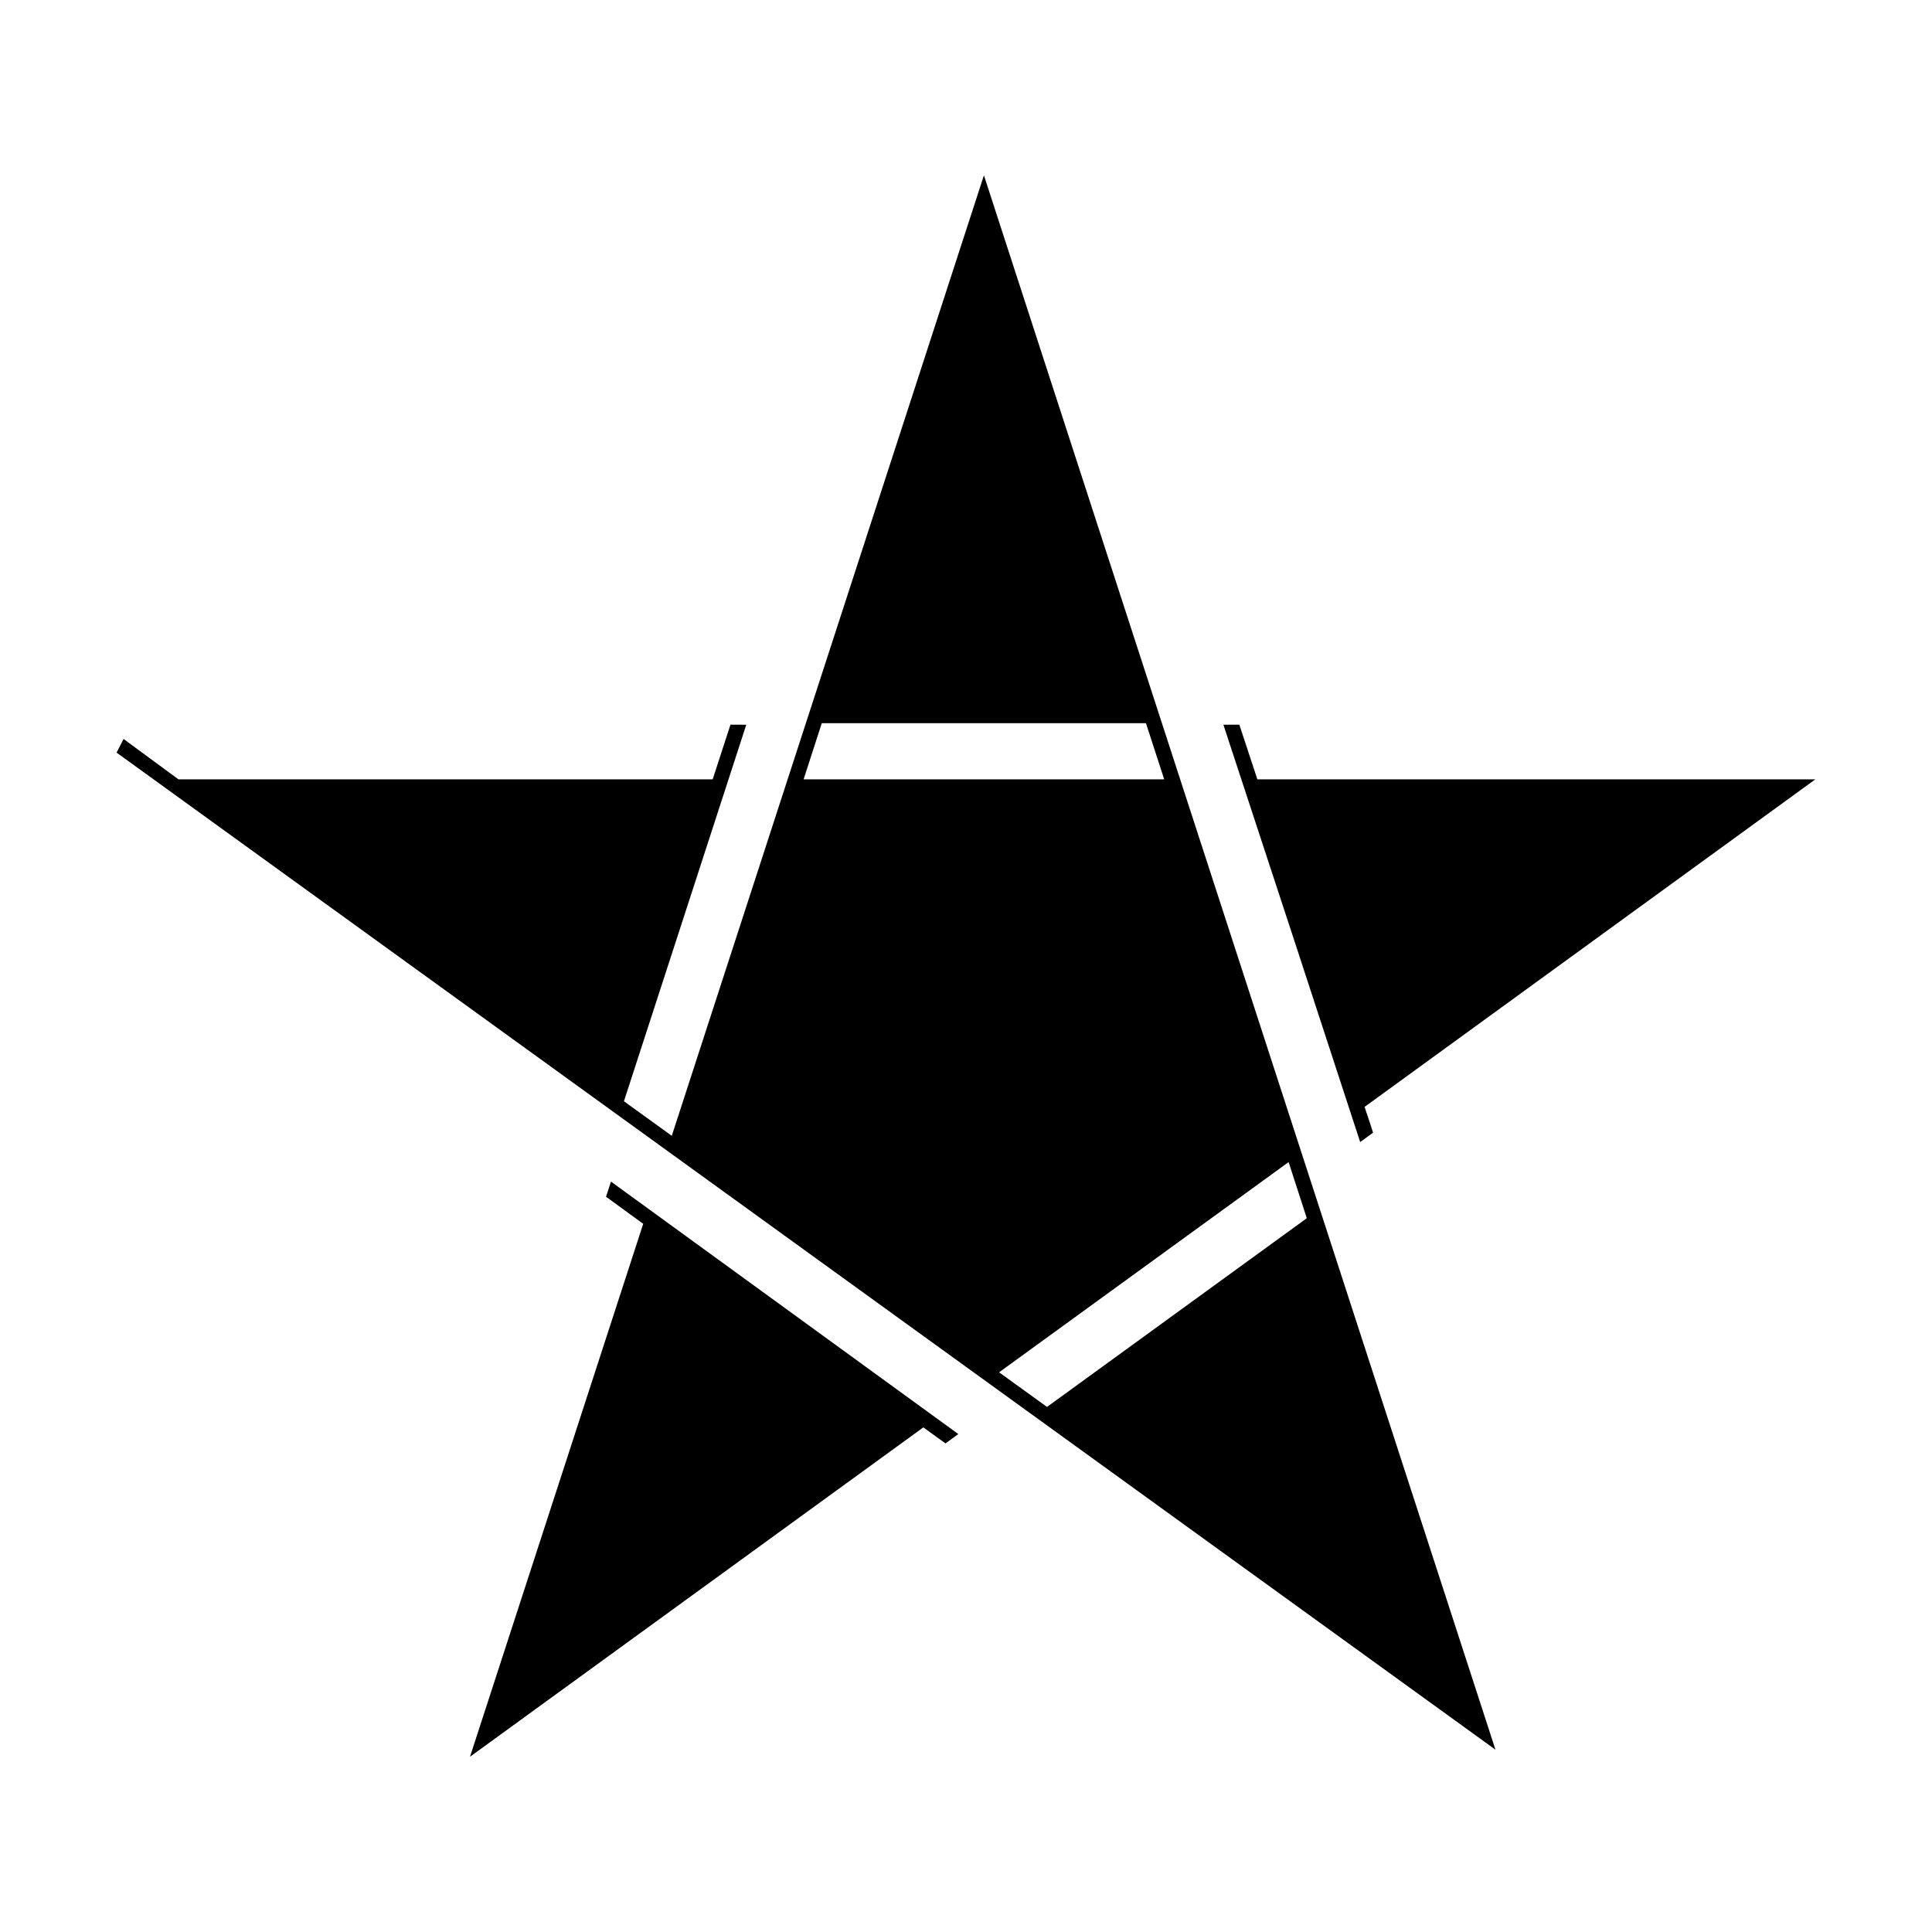
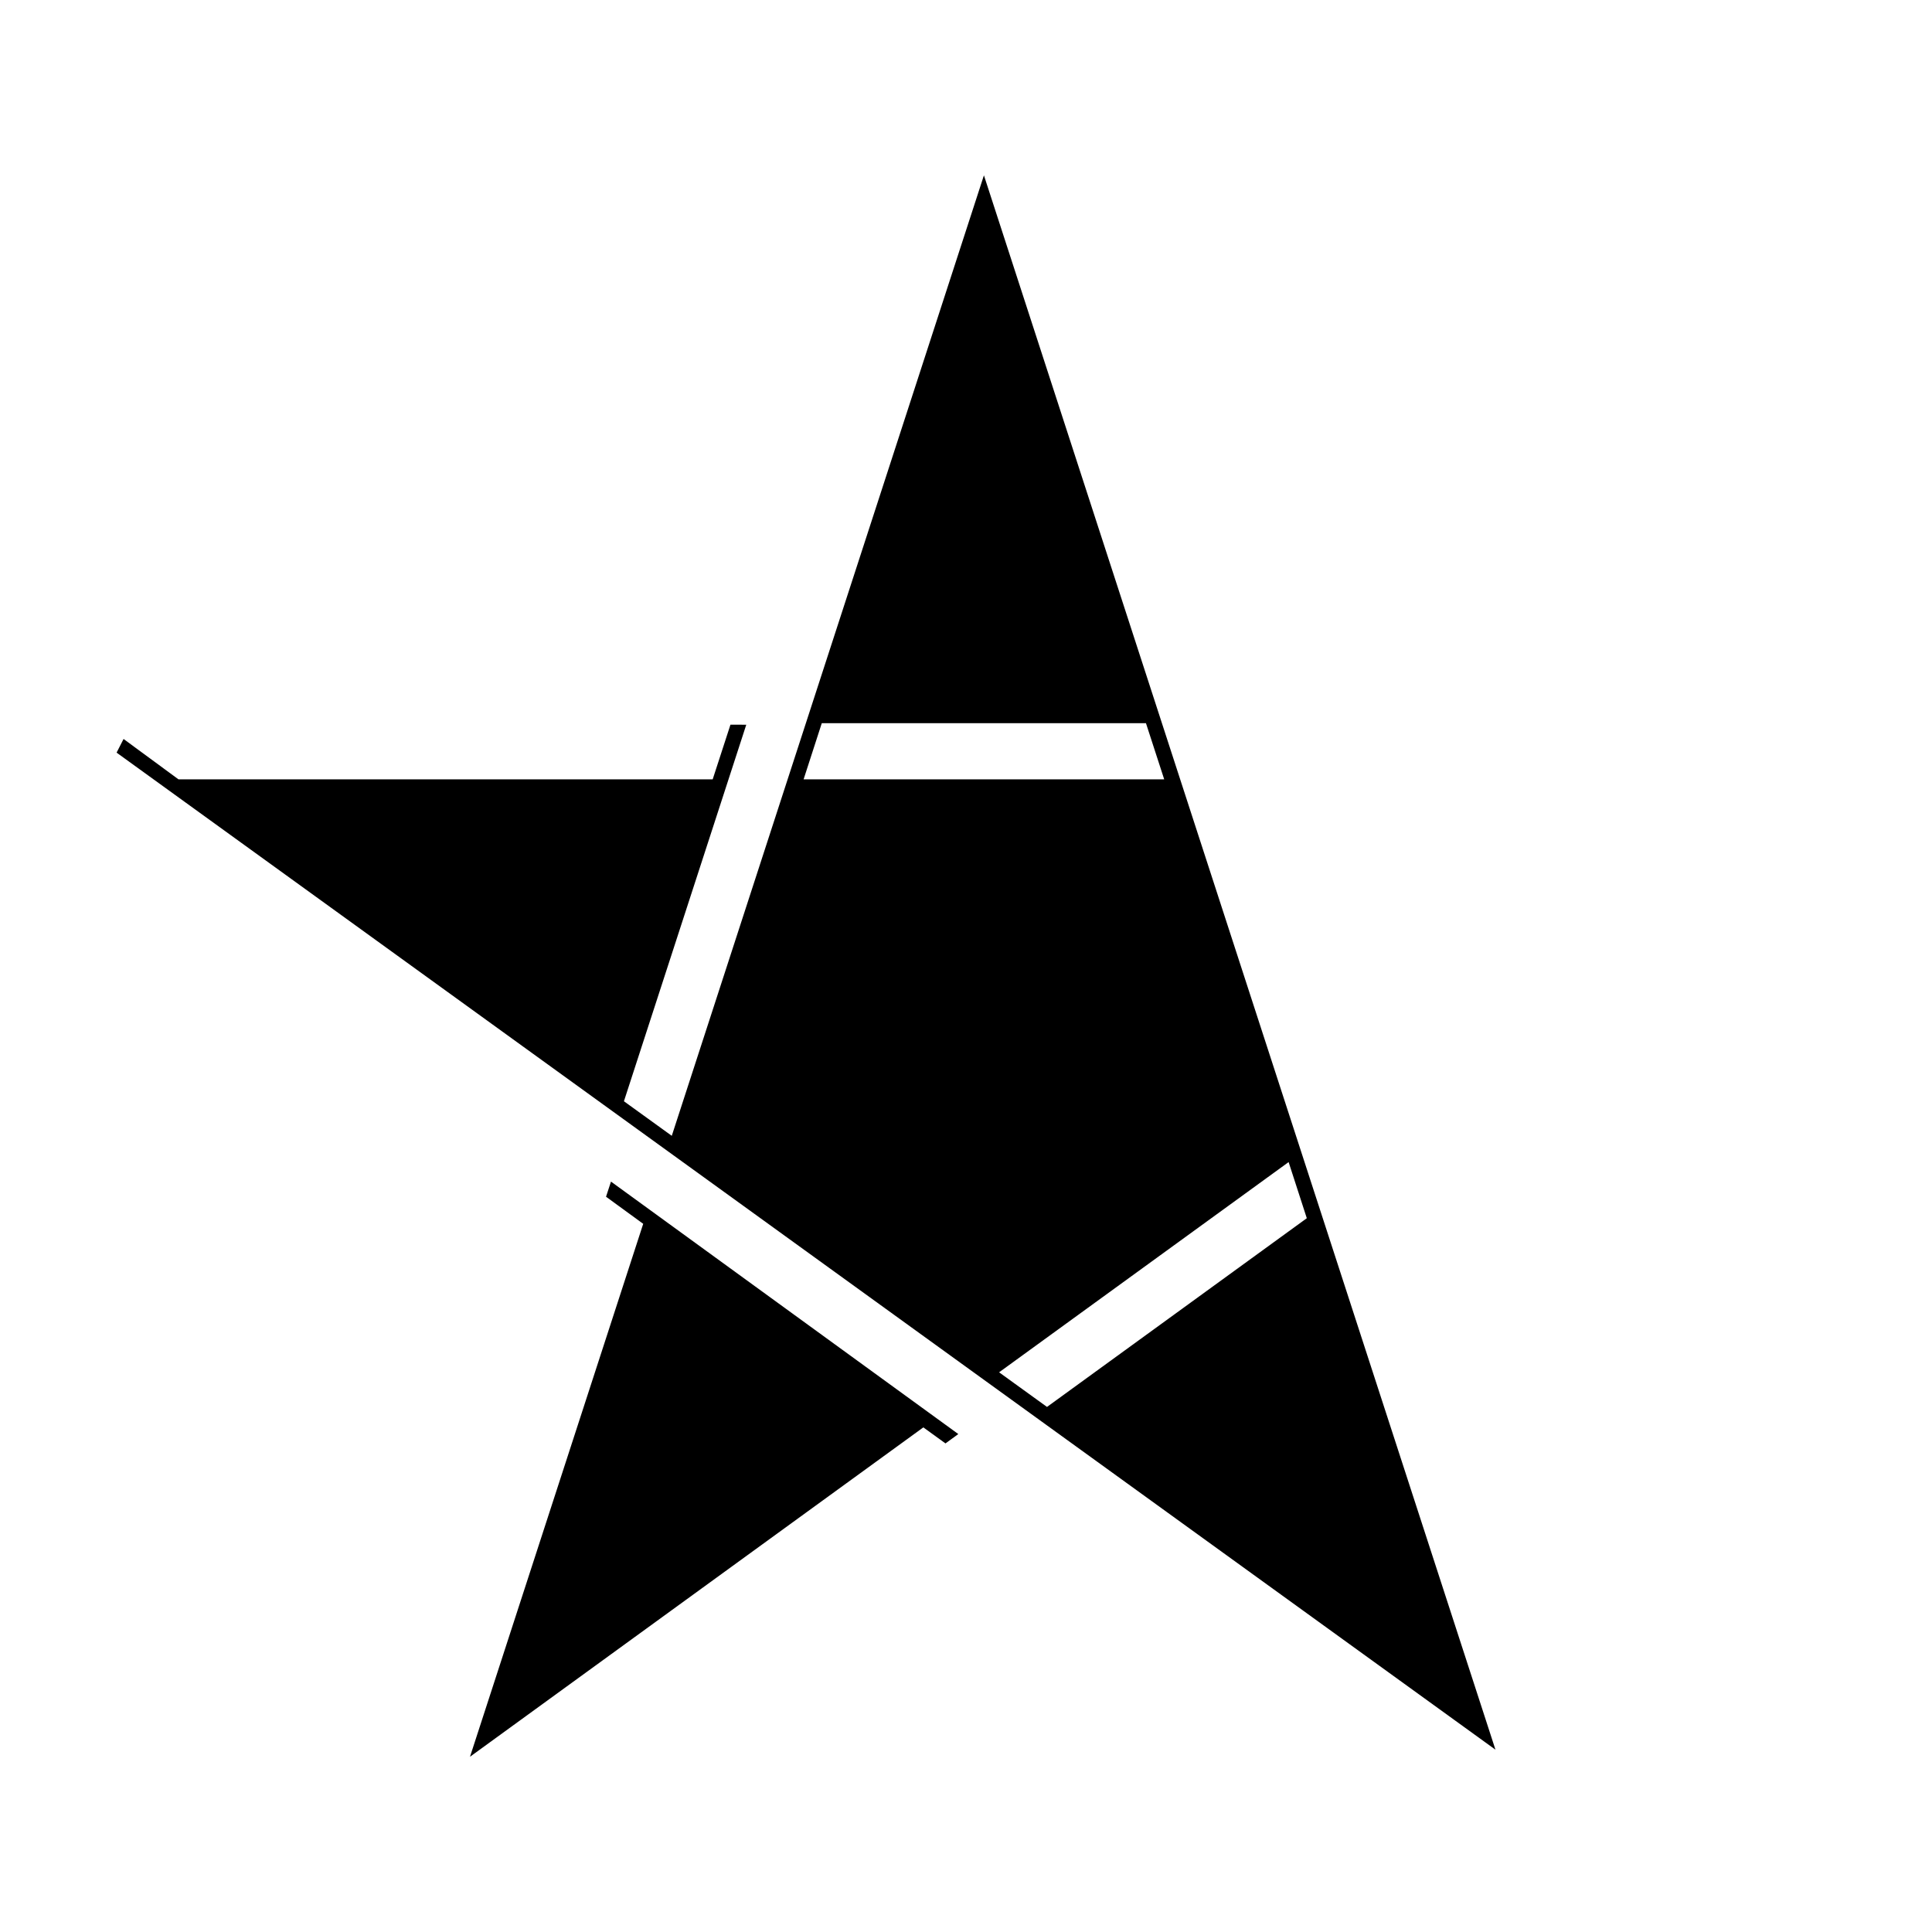
<svg xmlns="http://www.w3.org/2000/svg" fill="#000000" width="800px" height="800px" version="1.1" viewBox="144 144 512 512">
  <g fill-rule="evenodd">
    <path d="m176.75 339.84 14.555 10.699h141.56l4.715-14.496 4.188 0.016-32.422 99.785 12.68 9.16 82.723-254.54 135.56 417.22-365.41-264.23 1.844-3.613zm275.78 10.699h-95.57l4.82-14.887h85.91l4.836 14.887zm37.785 116.3-68.848 50.012-12.695-9.176 76.723-55.711 4.82 14.871z" />
    <path d="m397.96 524.04-3.398 2.481-5.867-4.25-120.14 87.285 45.902-141.23-9.852-7.18 1.312-4.008z" />
-     <path d="m468.22 336.06 4.219-0.016 4.777 14.496h147.86l-119.45 86.801 1.359 4.066 0.891 2.766-3.414 2.481c-12.031-36.879-24.121-73.742-36.246-110.59z" />
  </g>
</svg>